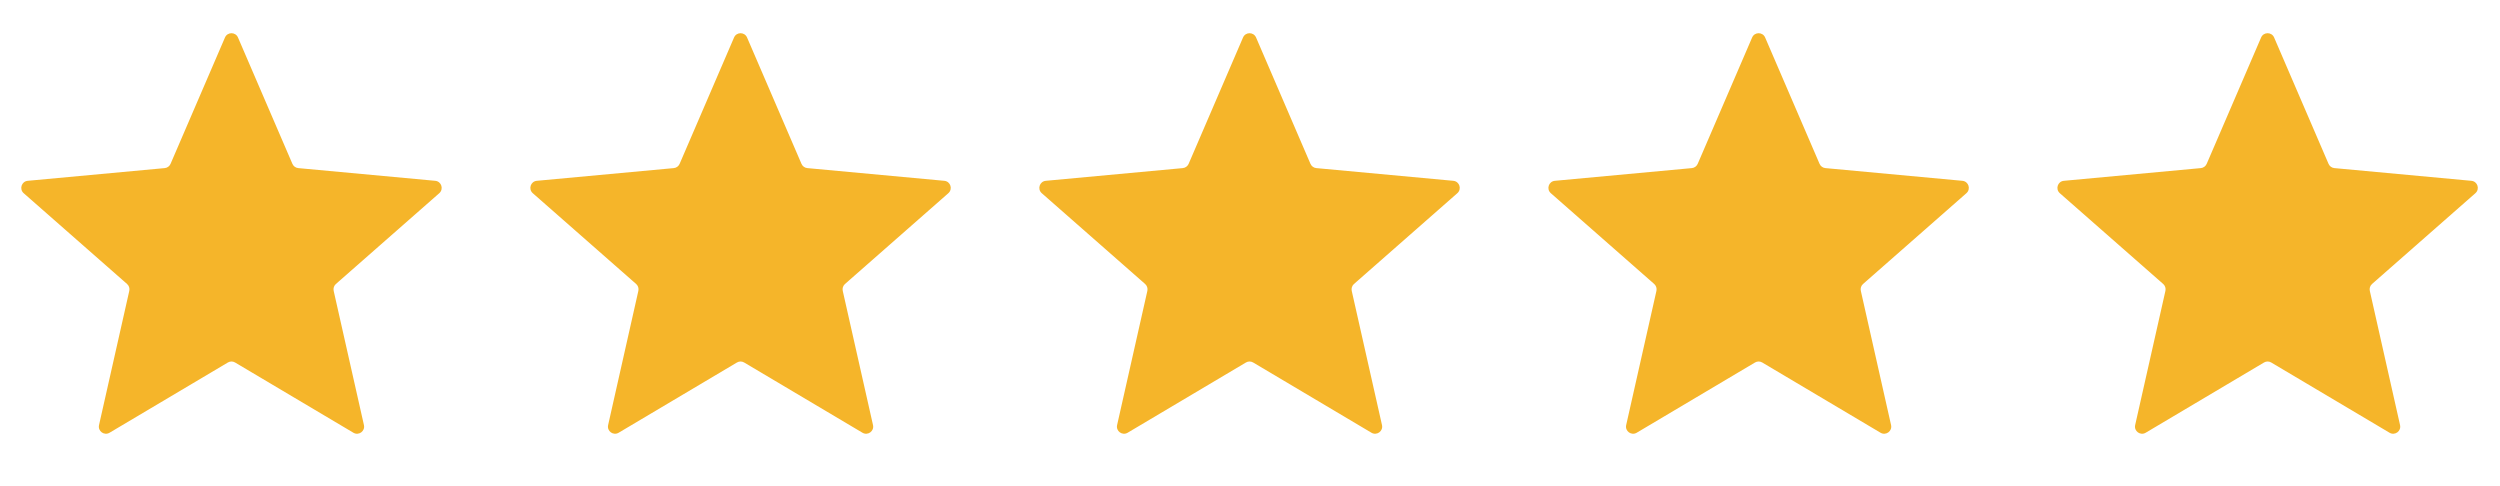
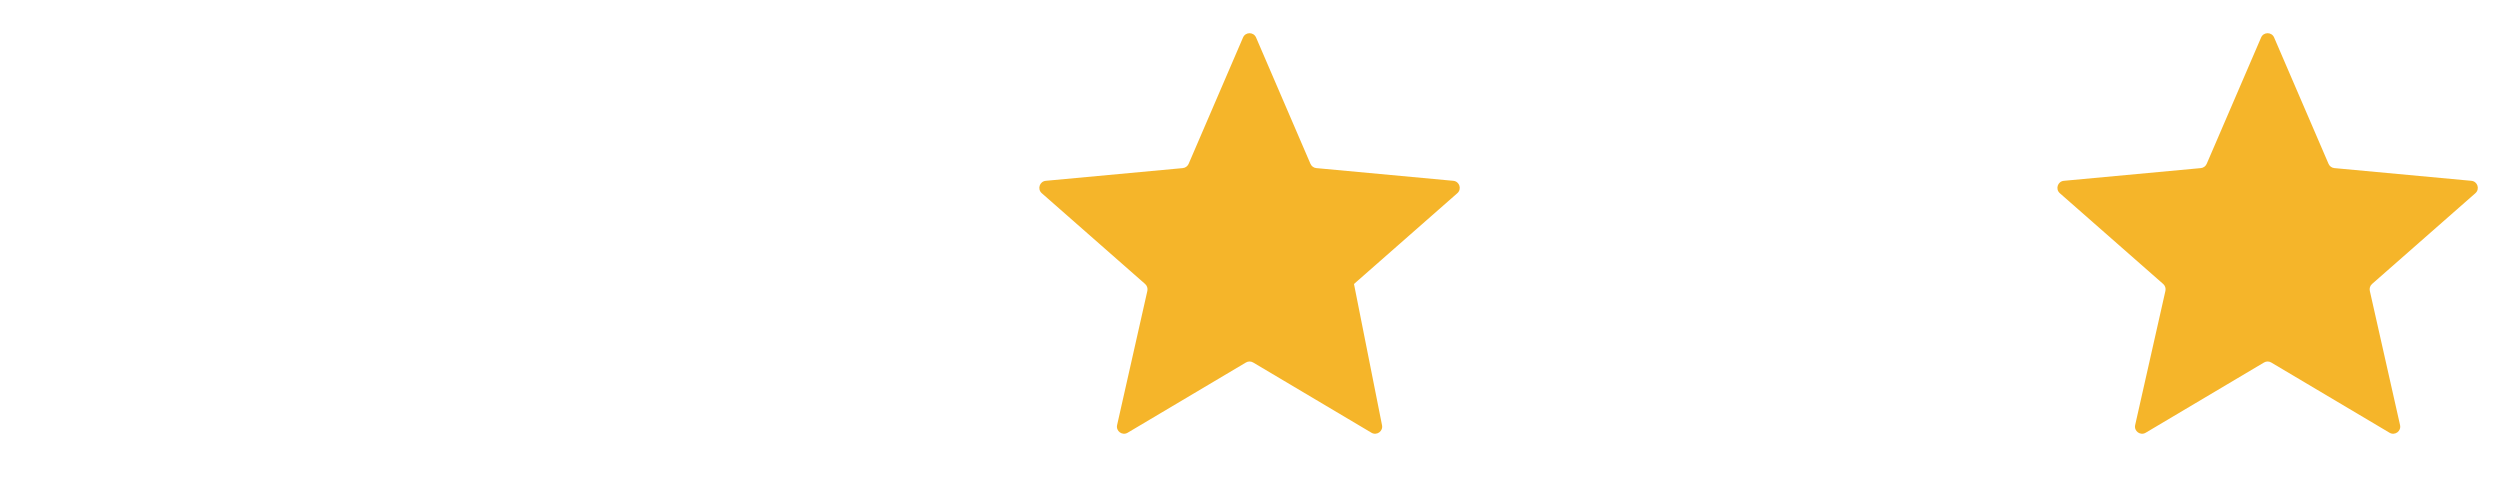
<svg xmlns="http://www.w3.org/2000/svg" width="108" height="21" viewBox="0 0 108 21" fill="none">
-   <path d="M9.719 1.62C9.825 1.373 10.175 1.373 10.281 1.62L12.632 7.078C12.676 7.181 12.773 7.252 12.885 7.262L18.803 7.811C19.07 7.836 19.178 8.168 18.977 8.346L14.511 12.268C14.427 12.342 14.39 12.456 14.415 12.566L15.722 18.363C15.781 18.626 15.498 18.831 15.267 18.694L10.156 15.66C10.06 15.602 9.94 15.602 9.844 15.66L4.733 18.694C4.502 18.831 4.219 18.626 4.278 18.363L5.585 12.566C5.61 12.456 5.573 12.342 5.489 12.268L1.023 8.346C0.822 8.168 0.93 7.836 1.197 7.811L7.115 7.262C7.227 7.252 7.324 7.181 7.368 7.078L9.719 1.62Z" fill="#F5B52A" />
-   <path d="M31.711 1.62C31.817 1.373 32.167 1.373 32.273 1.62L34.624 7.078C34.668 7.181 34.765 7.252 34.877 7.262L40.795 7.811C41.062 7.836 41.17 8.168 40.969 8.346L36.504 12.268C36.419 12.342 36.382 12.456 36.407 12.566L37.714 18.363C37.773 18.626 37.49 18.831 37.259 18.694L32.148 15.66C32.052 15.602 31.932 15.602 31.836 15.66L26.726 18.694C26.495 18.831 26.212 18.626 26.271 18.363L27.577 12.566C27.602 12.456 27.565 12.342 27.481 12.268L23.016 8.346C22.814 8.168 22.922 7.836 23.189 7.811L29.107 7.262C29.219 7.252 29.316 7.181 29.36 7.078L31.711 1.62Z" fill="#F5B52A" />
-   <path d="M53.699 1.62C53.806 1.373 54.155 1.373 54.262 1.62L56.612 7.078C56.657 7.181 56.754 7.252 56.865 7.262L62.783 7.811C63.051 7.836 63.159 8.168 62.957 8.346L58.492 12.268C58.408 12.342 58.371 12.456 58.395 12.566L59.702 18.363C59.761 18.626 59.478 18.831 59.247 18.694L54.137 15.66C54.04 15.602 53.92 15.602 53.824 15.66L48.714 18.694C48.483 18.831 48.2 18.626 48.259 18.363L49.566 12.566C49.59 12.456 49.553 12.342 49.469 12.268L45.004 8.346C44.802 8.168 44.91 7.836 45.178 7.811L51.096 7.262C51.207 7.252 51.304 7.181 51.349 7.078L53.699 1.62Z" fill="#F5B52A" />
-   <path d="M75.692 1.62C75.798 1.373 76.148 1.373 76.254 1.62L78.605 7.078C78.649 7.181 78.746 7.252 78.858 7.262L84.775 7.811C85.043 7.836 85.151 8.168 84.949 8.346L80.484 12.268C80.4 12.342 80.363 12.456 80.388 12.566L81.694 18.363C81.753 18.626 81.47 18.831 81.239 18.694L76.129 15.66C76.033 15.602 75.913 15.602 75.816 15.66L70.706 18.694C70.475 18.831 70.192 18.626 70.251 18.363L71.558 12.566C71.582 12.456 71.545 12.342 71.461 12.268L66.996 8.346C66.794 8.168 66.902 7.836 67.17 7.811L73.088 7.262C73.199 7.252 73.296 7.181 73.341 7.078L75.692 1.62Z" fill="#F5B52A" />
+   <path d="M53.699 1.62C53.806 1.373 54.155 1.373 54.262 1.62L56.612 7.078C56.657 7.181 56.754 7.252 56.865 7.262L62.783 7.811C63.051 7.836 63.159 8.168 62.957 8.346L58.492 12.268L59.702 18.363C59.761 18.626 59.478 18.831 59.247 18.694L54.137 15.66C54.04 15.602 53.92 15.602 53.824 15.66L48.714 18.694C48.483 18.831 48.2 18.626 48.259 18.363L49.566 12.566C49.59 12.456 49.553 12.342 49.469 12.268L45.004 8.346C44.802 8.168 44.91 7.836 45.178 7.811L51.096 7.262C51.207 7.252 51.304 7.181 51.349 7.078L53.699 1.62Z" fill="#F5B52A" />
  <path d="M97.68 1.62C97.786 1.373 98.136 1.373 98.242 1.62L100.593 7.078C100.637 7.181 100.734 7.252 100.846 7.262L106.764 7.811C107.031 7.836 107.139 8.168 106.937 8.346L102.472 12.268C102.388 12.342 102.351 12.456 102.376 12.566L103.682 18.363C103.742 18.626 103.459 18.831 103.228 18.694L98.117 15.66C98.021 15.602 97.901 15.602 97.805 15.66L92.694 18.694C92.463 18.831 92.18 18.626 92.239 18.363L93.546 12.566C93.571 12.456 93.534 12.342 93.45 12.268L88.984 8.346C88.783 8.168 88.891 7.836 89.158 7.811L95.076 7.262C95.188 7.252 95.285 7.181 95.329 7.078L97.68 1.62Z" fill="#F5B52A" />
</svg>